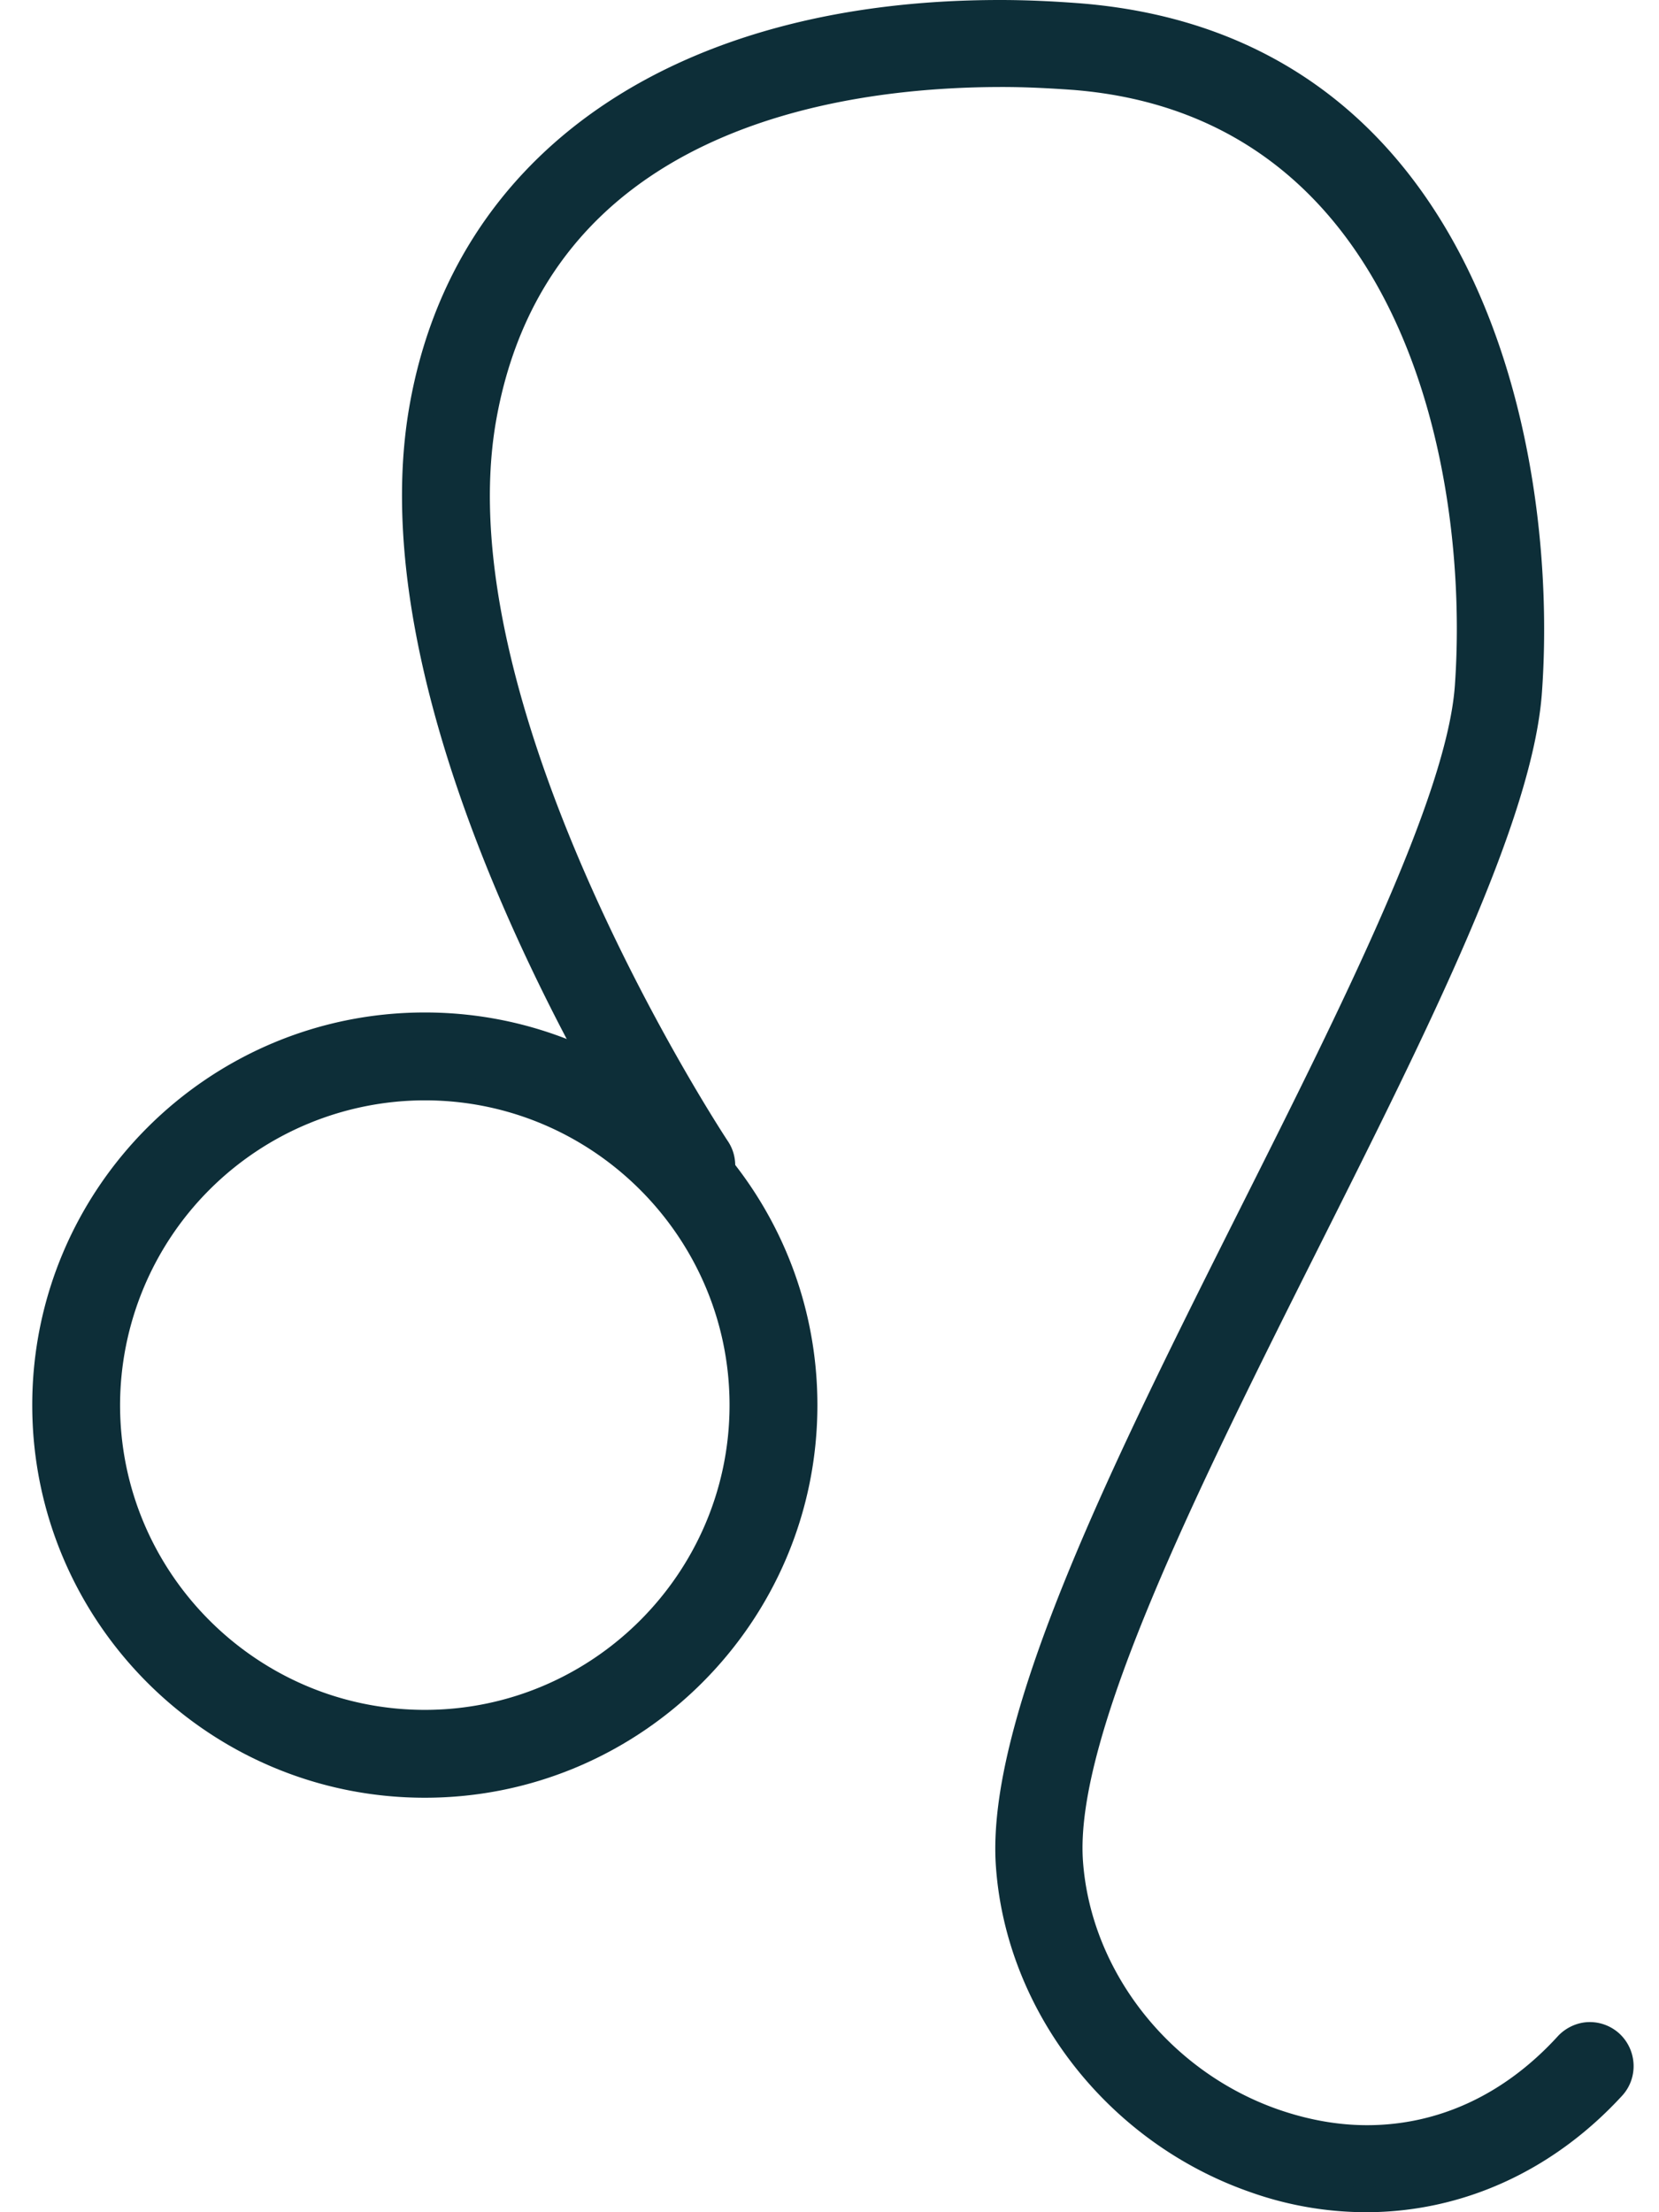
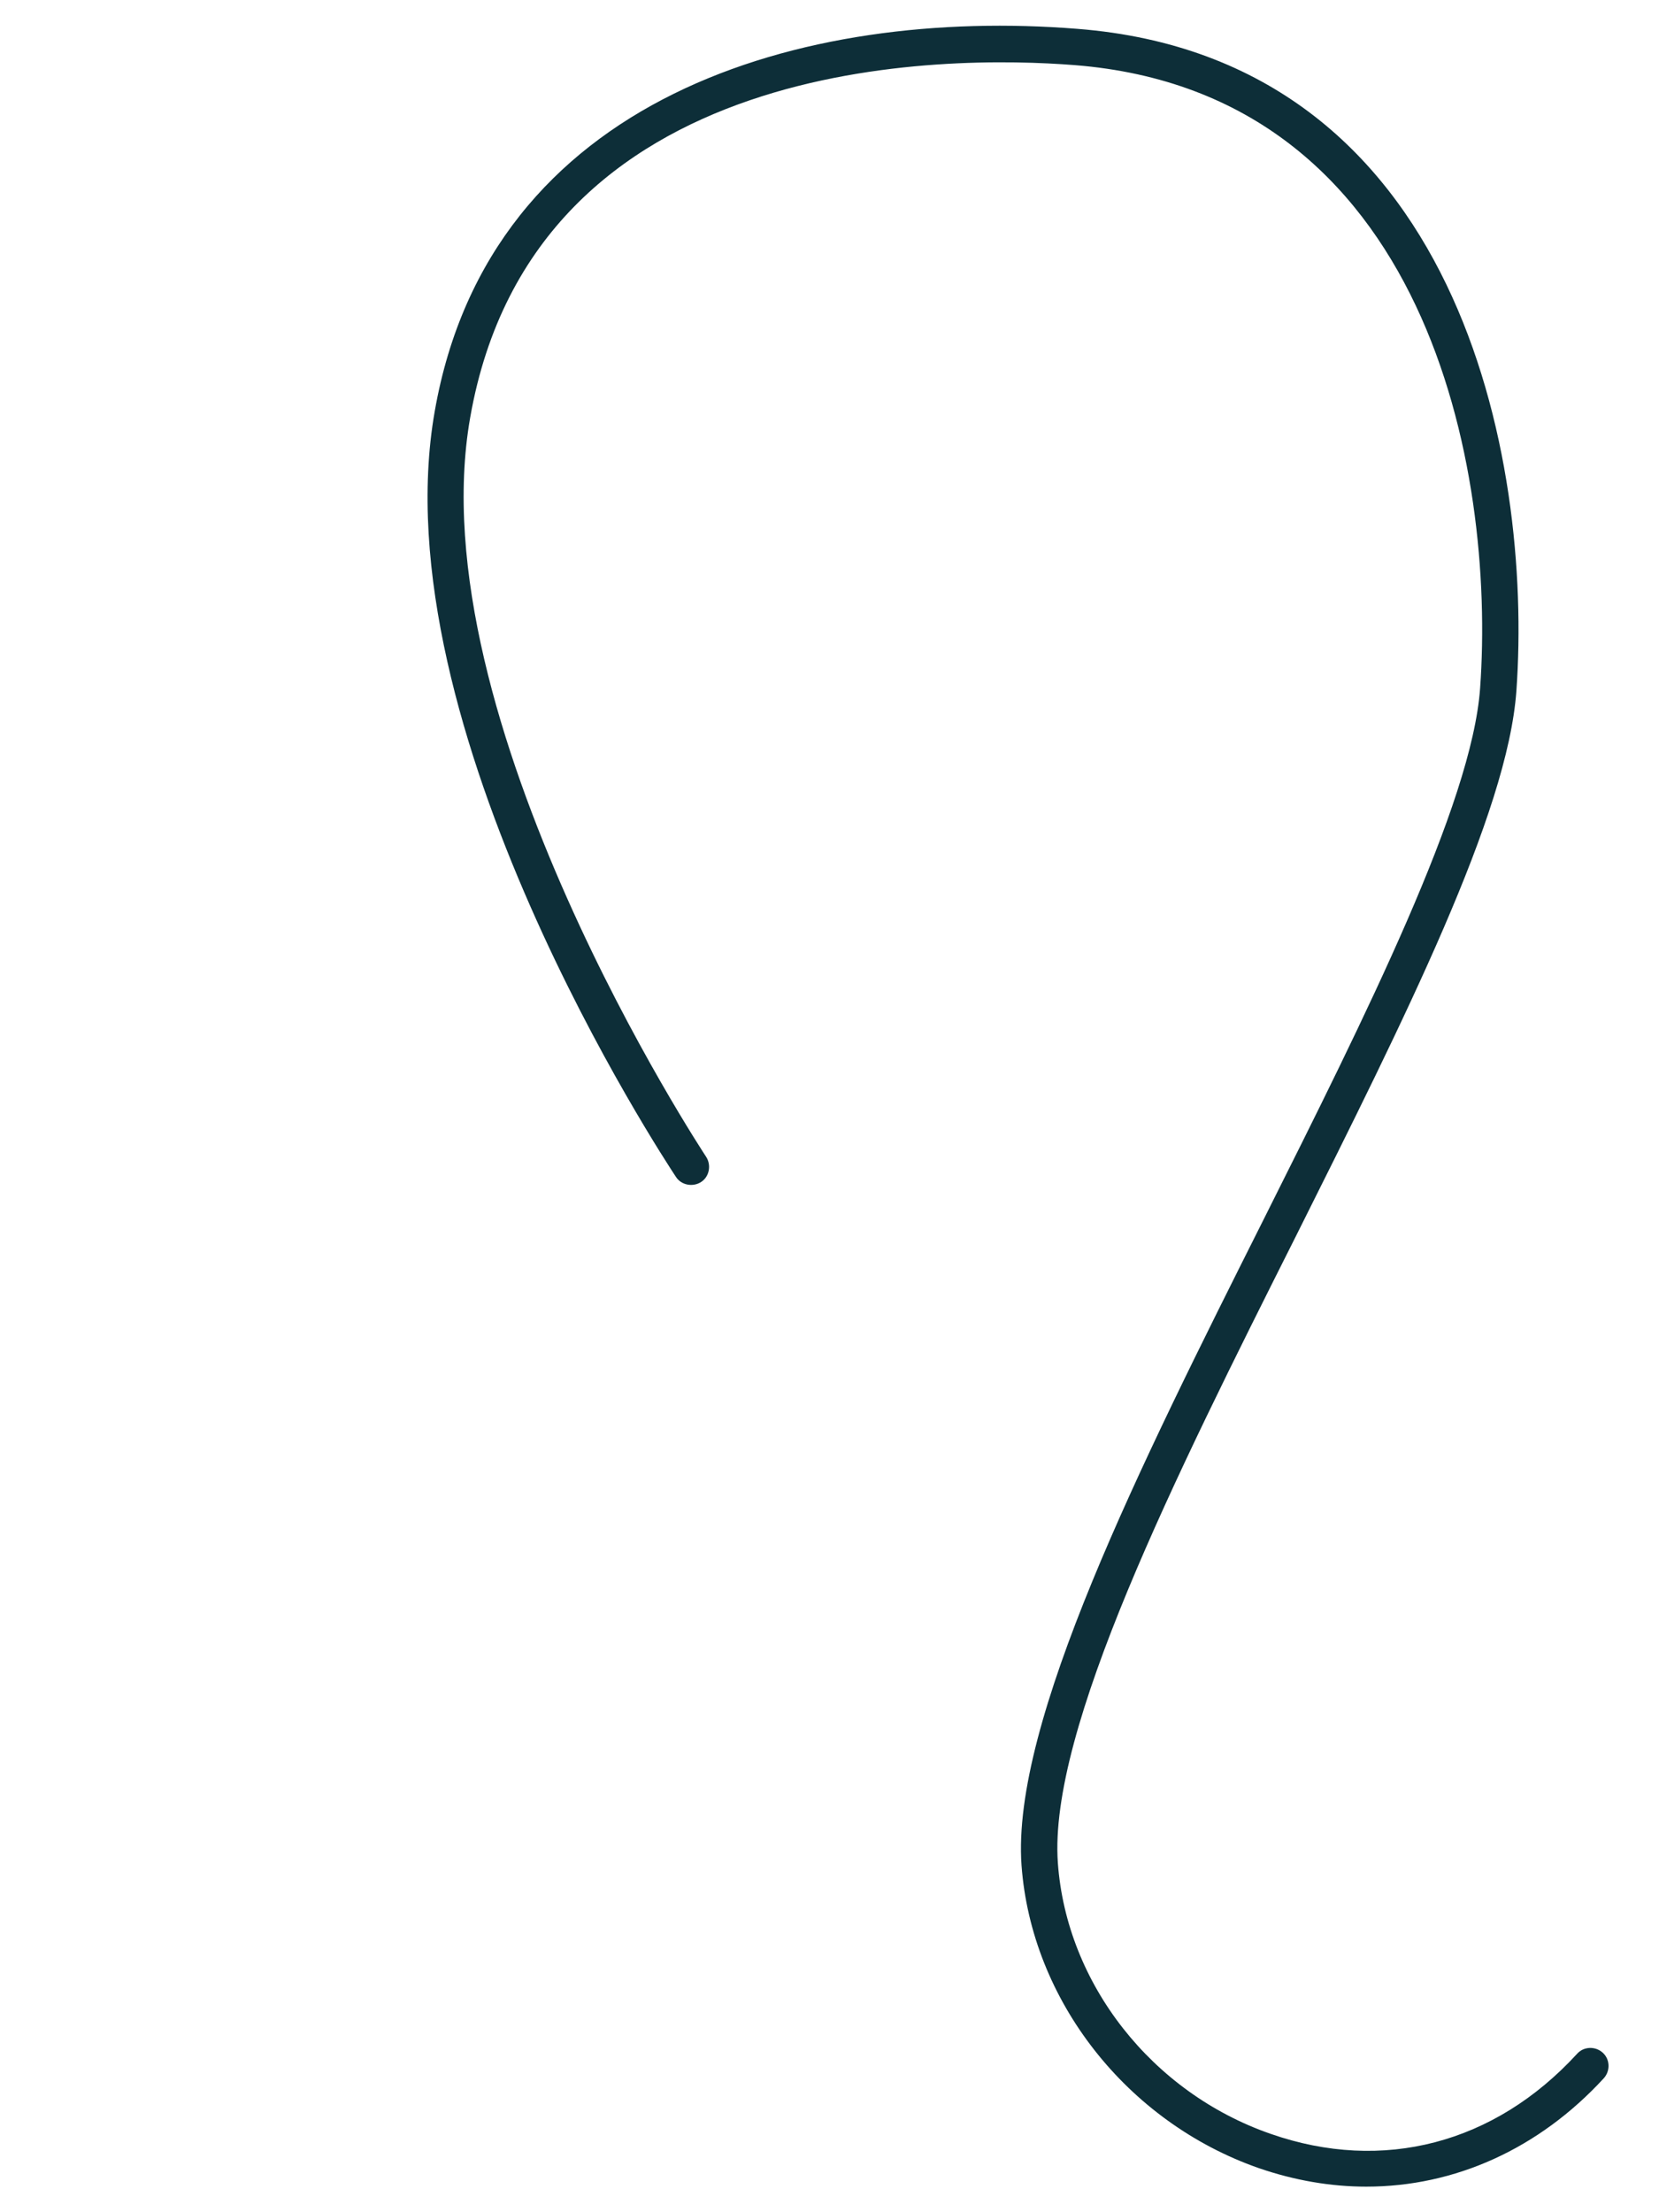
<svg xmlns="http://www.w3.org/2000/svg" width="48" height="64" fill="#0d2e38">
-   <path d="M12.291 52.009C6.027 52.009.933 46.914.933 40.65s5.095-11.359 11.359-11.359S23.65 34.387 23.65 40.65s-5.095 11.359-11.359 11.359zm0-20.176a8.83 8.83 0 0 0-8.817 8.817c0 4.856 3.961 8.817 8.817 8.817s8.817-3.961 8.817-8.817-3.961-8.817-8.817-8.817z" />
-   <path d="M12.292 51.269A10.63 10.63 0 0 1 1.673 40.65a10.63 10.63 0 0 1 10.619-10.619A10.63 10.63 0 0 1 22.911 40.65a10.63 10.63 0 0 1-10.619 10.619zm0-20.188c-5.274 0-9.569 4.295-9.569 9.557s4.295 9.569 9.569 9.569 9.569-4.295 9.569-9.569-4.295-9.557-9.569-9.557z" />
-   <path d="M39.53 64a10.04 10.04 0 0 1-3.365-.585c-4.104-1.432-7.051-5.214-7.35-9.414-.31-4.331 3.448-11.824 7.087-19.078 2.935-5.846 5.966-11.896 6.192-15.093.429-6.037-1.408-16.465-11.048-17.229-.668-.048-1.36-.084-2.052-.084-4.832 0-13.16 1.253-14.64 9.652-1.479 8.412 6.622 20.725 6.705 20.844.191.286.251.62.191.954a1.32 1.32 0 0 1-.537.811c-.215.143-.453.215-.704.215a1.29 1.29 0 0 1-1.062-.561c-.358-.537-8.758-13.28-7.099-22.693C13.138 4.391 19.533 0 28.935 0c.764 0 1.527.036 2.303.095 11.621.919 13.876 12.969 13.375 19.937-.263 3.699-3.269 9.7-6.455 16.048-3.484 6.944-7.075 14.127-6.825 17.754.227 3.198 2.506 6.097 5.655 7.195.859.298 1.718.453 2.565.453 2.064 0 3.973-.883 5.512-2.565.239-.263.585-.418.931-.418a1.27 1.27 0 0 1 .859.334c.513.477.549 1.277.084 1.79C44.935 62.807 42.31 64 39.518 64h.012z" />
  <path d="M39.531 63.26c-1.026 0-2.076-.179-3.114-.537-3.818-1.336-6.574-4.856-6.861-8.758-.298-4.128 3.412-11.526 7.004-18.685 2.959-5.906 6.025-12.027 6.264-15.368.453-6.312-1.515-17.217-11.728-18.028-3.627-.286-15.63-.394-17.491 10.189-1.539 8.71 6.741 21.262 6.825 21.393.155.239.095.573-.143.728s-.573.095-.728-.143c-.346-.525-8.591-13.029-6.98-22.157C14.176 2.779 23.244.202 31.179.835c11.037.871 13.172 12.444 12.695 19.15-.251 3.555-3.233 9.485-6.371 15.761-3.532 7.027-7.171 14.306-6.896 18.148.251 3.496 2.72 6.646 6.157 7.839 3.245 1.133 6.479.286 8.865-2.315.191-.215.525-.227.74-.036s.227.525.036.74c-1.885 2.052-4.319 3.138-6.872 3.138z" />
</svg>